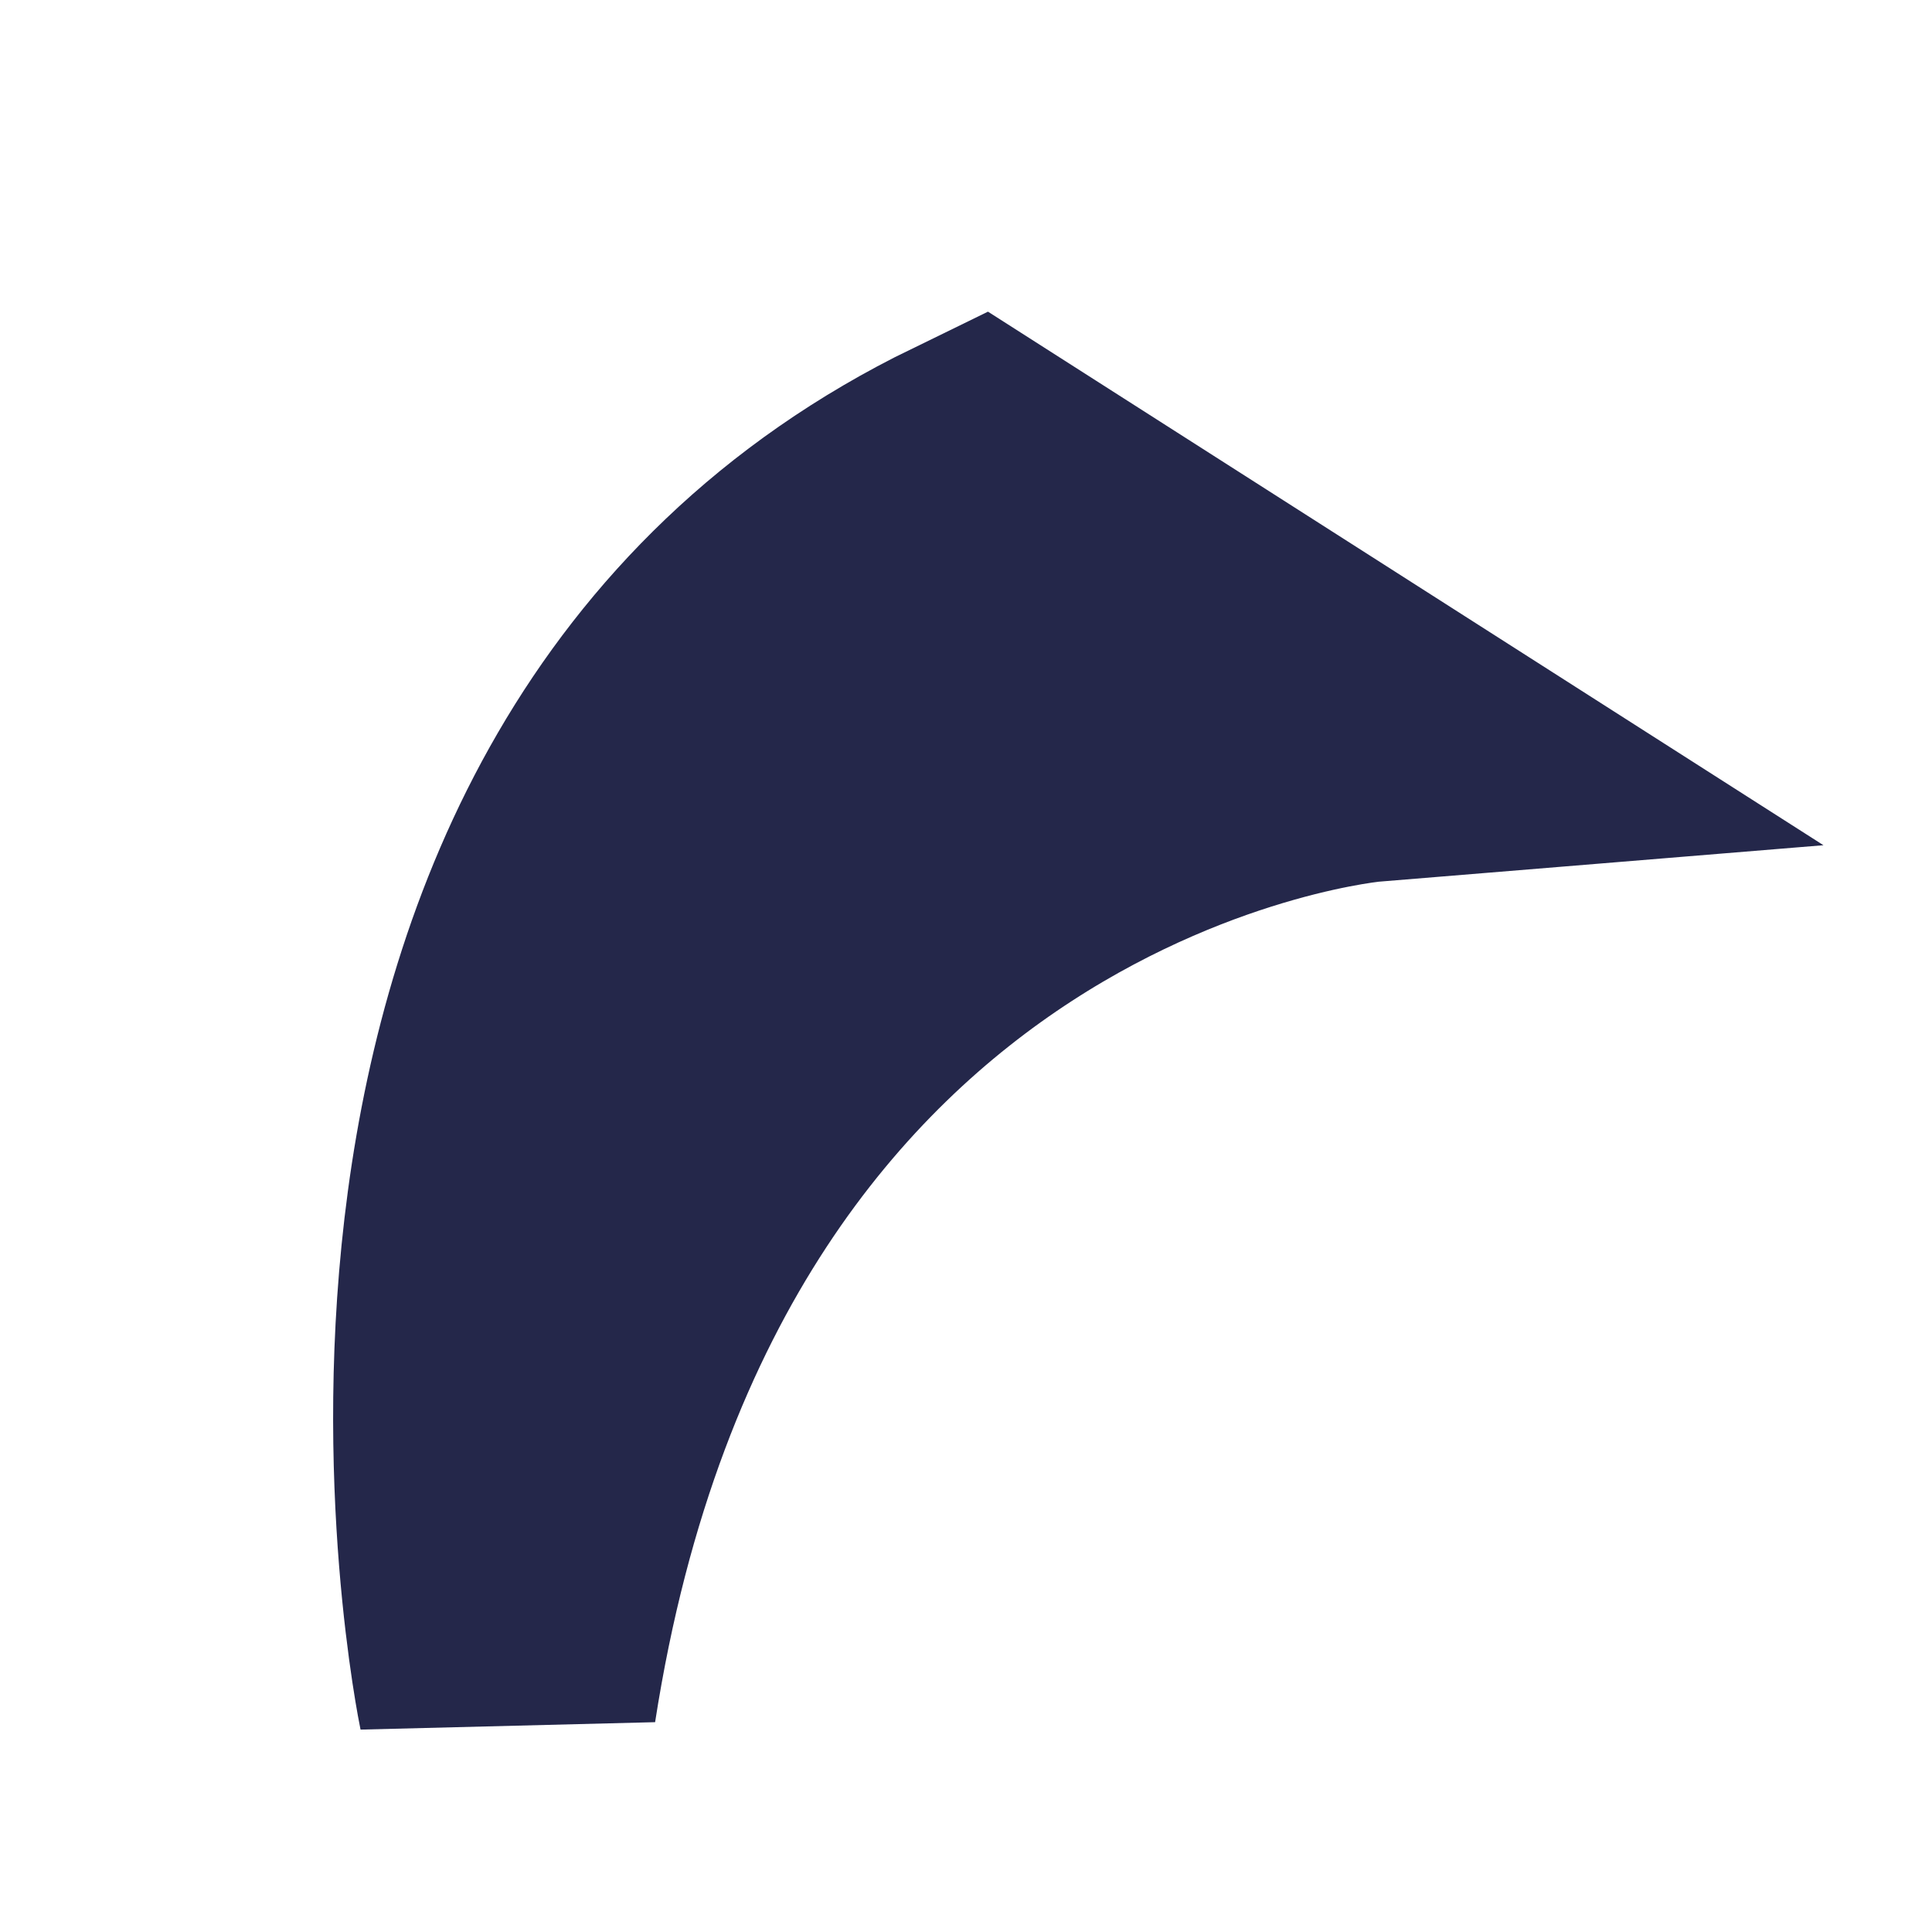
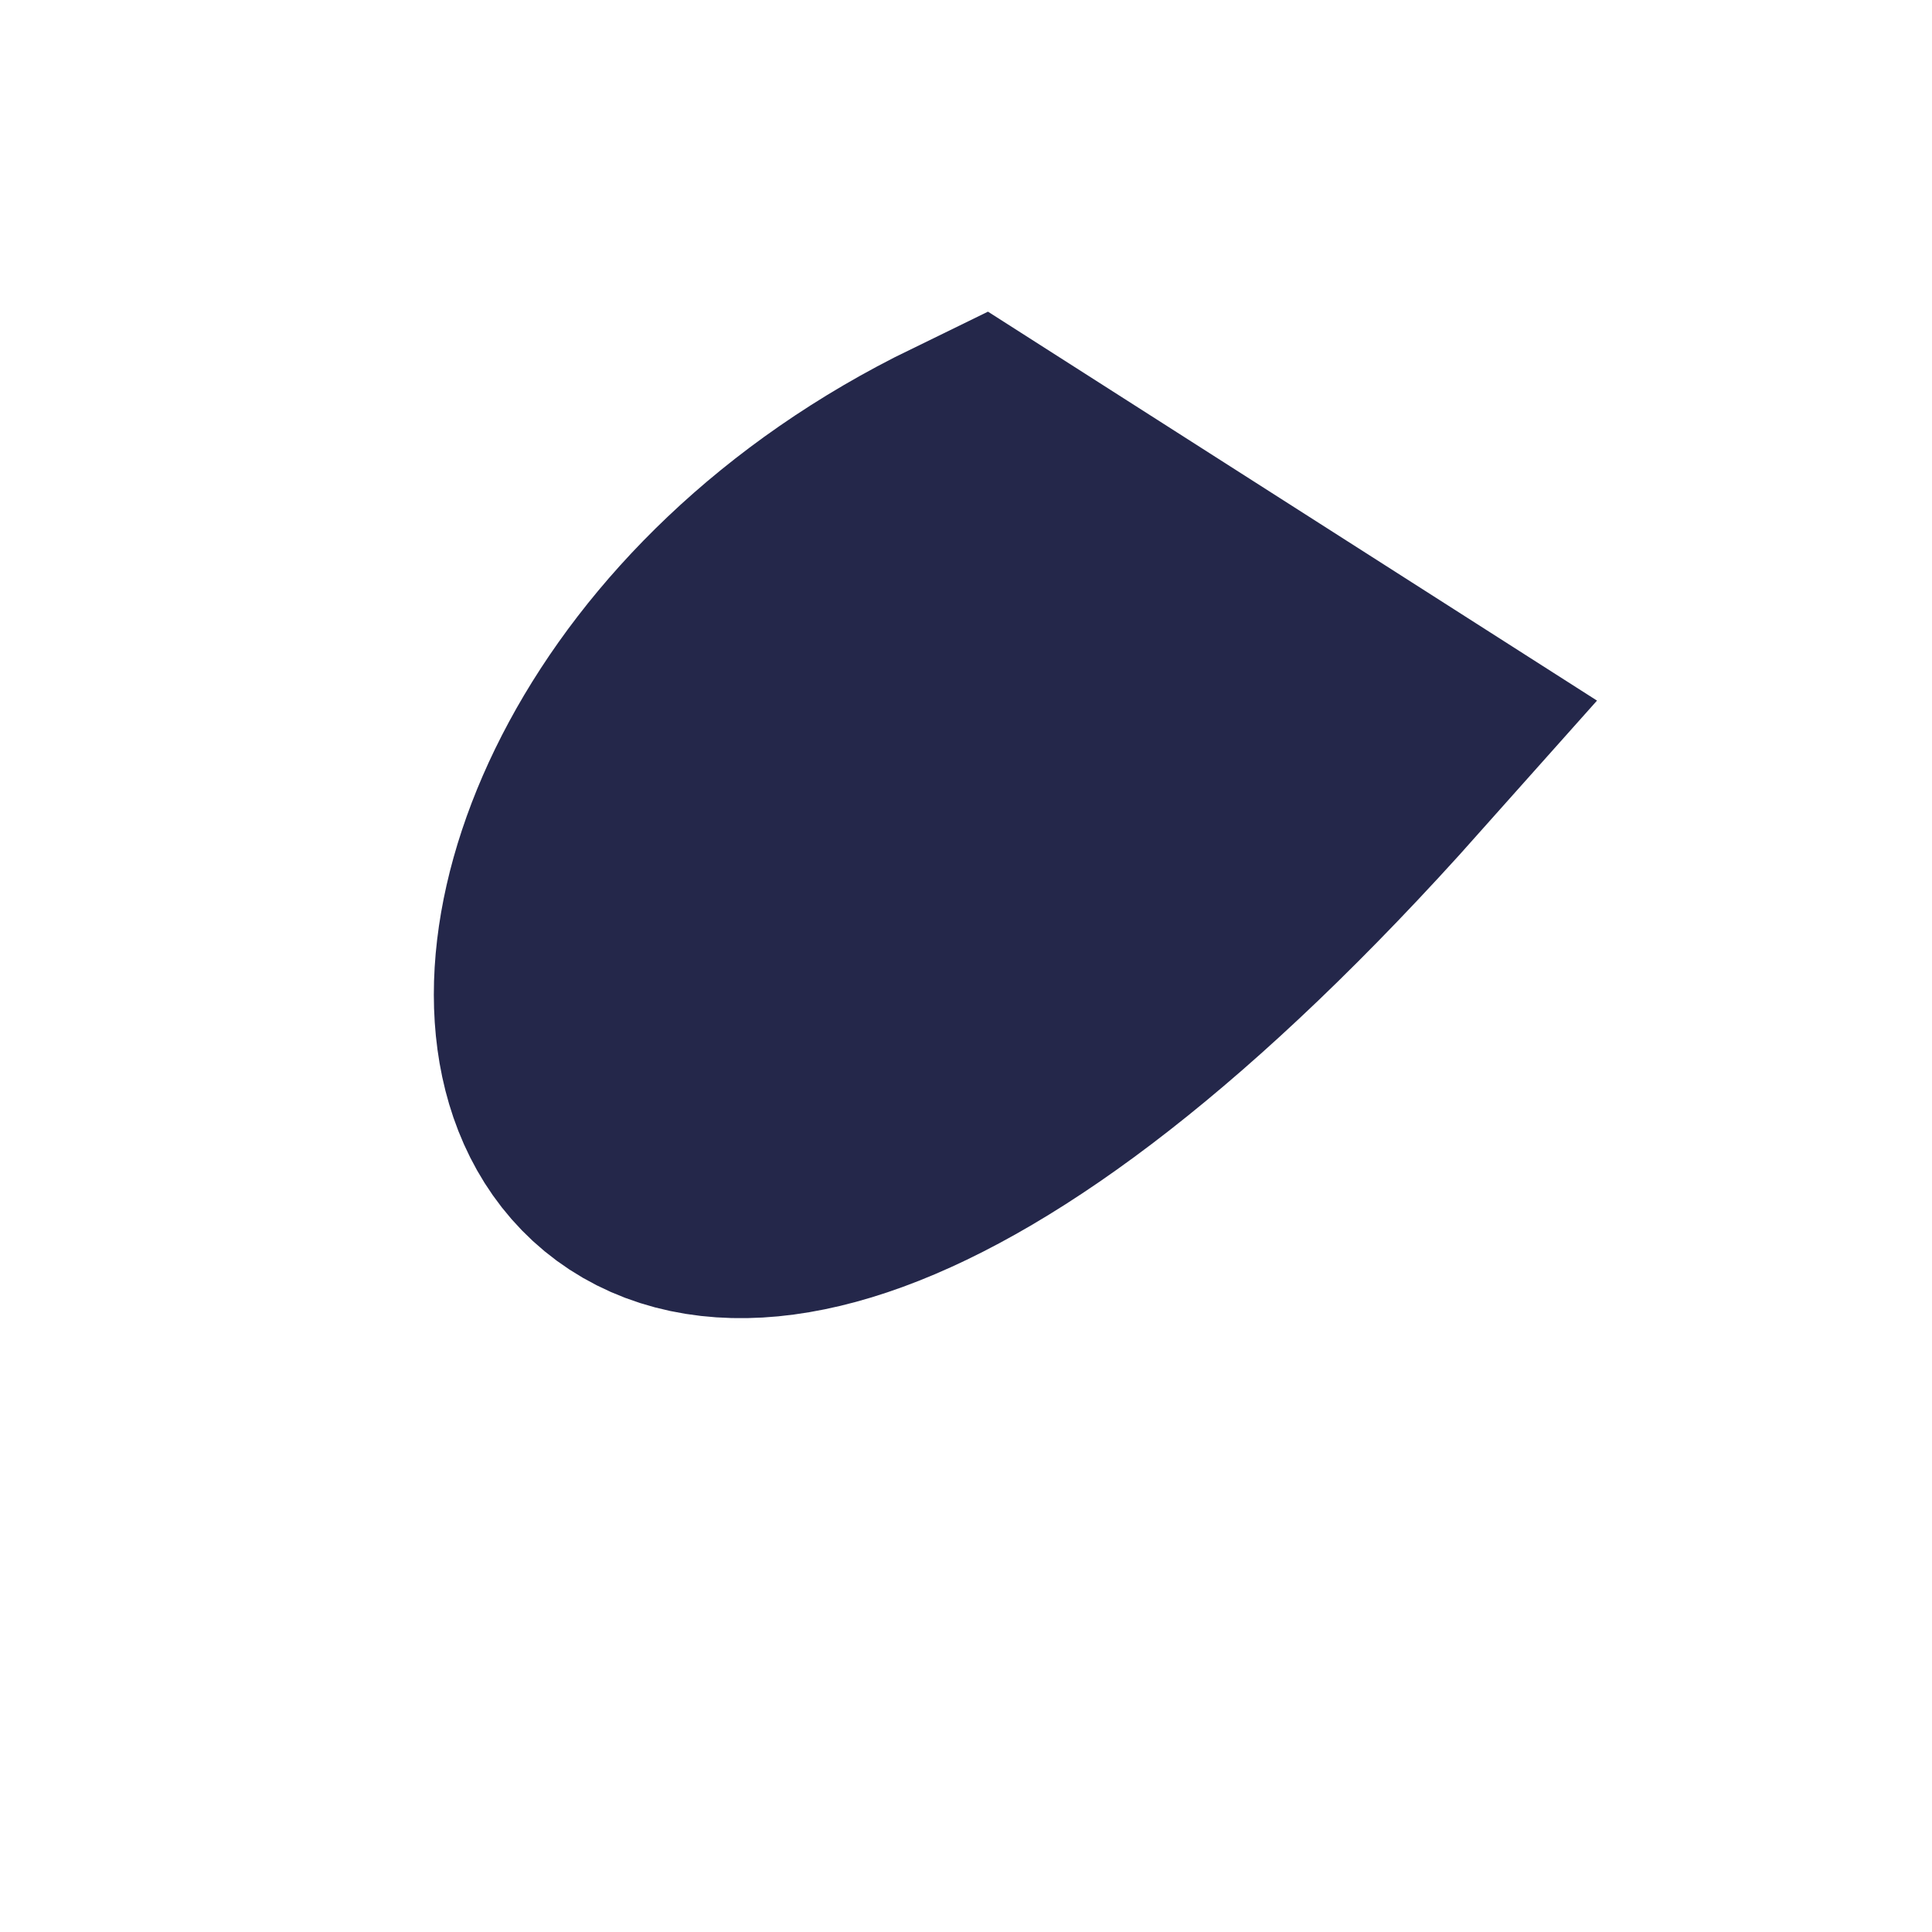
<svg xmlns="http://www.w3.org/2000/svg" fill="none" height="100%" overflow="visible" preserveAspectRatio="none" style="display: block;" viewBox="0 0 4 4" width="100%">
-   <path d="M2.833 1.516C2.833 1.516 1.342 1.638 1.05 3.518C1.05 3.518 0.665 1.662 2.025 1L2.833 1.516Z" fill="#24274A" id="Vector" stroke="#24274A" stroke-linecap="round" stroke-width="0.62" />
+   <path d="M2.833 1.516C1.05 3.518 0.665 1.662 2.025 1L2.833 1.516Z" fill="#24274A" id="Vector" stroke="#24274A" stroke-linecap="round" stroke-width="0.62" />
</svg>